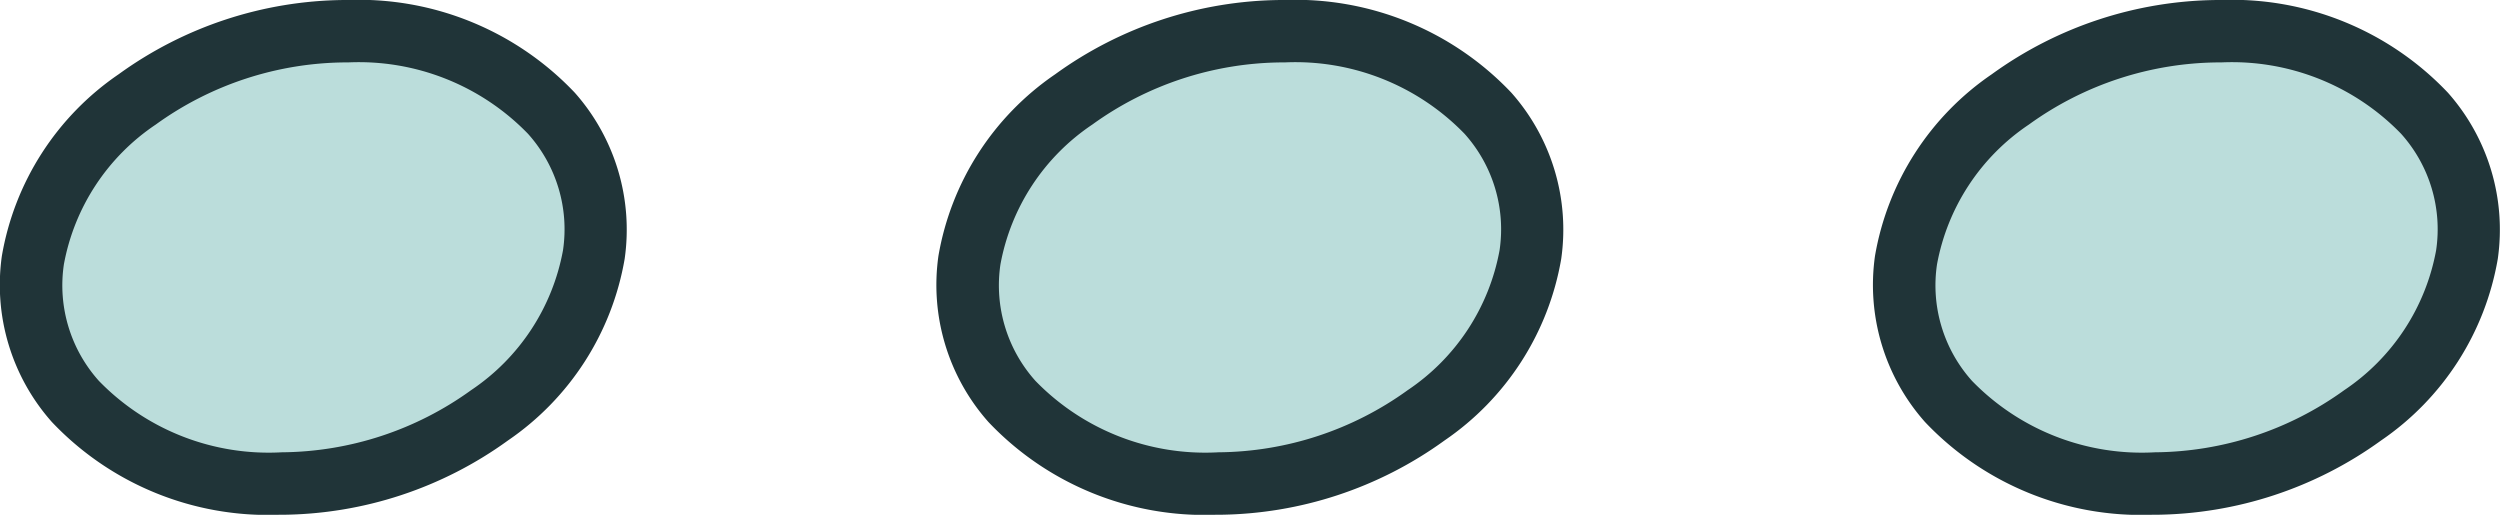
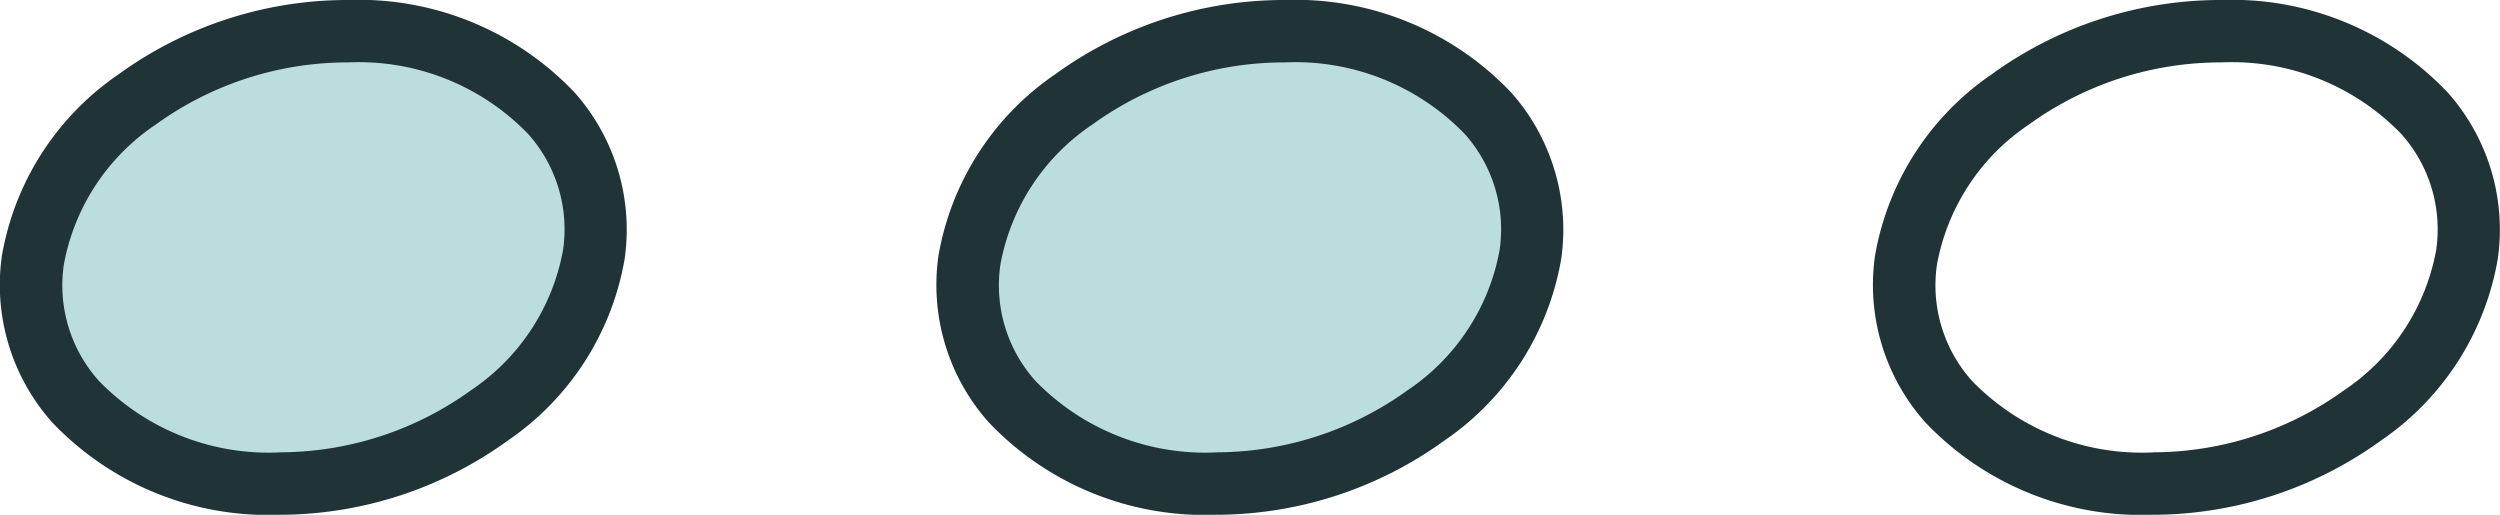
<svg xmlns="http://www.w3.org/2000/svg" width="80.08" height="16.49" viewBox="0 0 80.08 16.49">
  <g id="sep_blue" transform="translate(-664.009 -226)">
    <path id="Tracé_86" data-name="Tracé 86" d="M8.038,24.049C3.075,24.1-.5,20.894.056,16.894s5.027-7.284,9.988-7.333,8.535,3.155,7.98,7.155S13,24,8.038,24.049" transform="translate(665.008 217.439)" fill="#bbdddb" />
    <path id="Tracé_86_-_Contour" data-name="Tracé 86 - Contour" d="M7.928,25.05A9.53,9.53,0,0,1,.661,22.077a6.614,6.614,0,0,1-1.6-5.32,8.857,8.857,0,0,1,3.74-5.817,12.5,12.5,0,0,1,7.229-2.379h.121a9.526,9.526,0,0,1,7.265,2.973,6.612,6.612,0,0,1,1.594,5.32,8.856,8.856,0,0,1-3.739,5.817,12.5,12.5,0,0,1-7.228,2.379Zm2.228-14.49h-.1A10.489,10.489,0,0,0,3.99,12.551a6.888,6.888,0,0,0-2.943,4.48A4.581,4.581,0,0,0,2.17,20.763a7.582,7.582,0,0,0,5.859,2.286,10.487,10.487,0,0,0,6.064-1.991,6.887,6.887,0,0,0,2.942-4.48,4.579,4.579,0,0,0-1.122-3.732A7.544,7.544,0,0,0,10.156,10.56Z" transform="translate(665.008 217.439)" fill="#203438" />
    <path id="Tracé_86-2" data-name="Tracé 86" d="M8.038,24.049C3.075,24.1-.5,20.894.056,16.894s5.027-7.284,9.988-7.333,8.535,3.155,7.98,7.155S13,24,8.038,24.049" transform="translate(695.008 217.439)" fill="#bbdddb" />
    <path id="Tracé_86_-_Contour-2" data-name="Tracé 86 - Contour" d="M7.928,25.05A9.53,9.53,0,0,1,.661,22.077a6.614,6.614,0,0,1-1.6-5.32,8.857,8.857,0,0,1,3.74-5.817,12.5,12.5,0,0,1,7.229-2.379h.121a9.526,9.526,0,0,1,7.265,2.973,6.612,6.612,0,0,1,1.594,5.32,8.856,8.856,0,0,1-3.739,5.817,12.5,12.5,0,0,1-7.228,2.379Zm2.228-14.49h-.1A10.489,10.489,0,0,0,3.99,12.551a6.888,6.888,0,0,0-2.943,4.48A4.581,4.581,0,0,0,2.17,20.763a7.582,7.582,0,0,0,5.859,2.286,10.487,10.487,0,0,0,6.064-1.991,6.887,6.887,0,0,0,2.942-4.48,4.579,4.579,0,0,0-1.122-3.732A7.544,7.544,0,0,0,10.156,10.56Z" transform="translate(695.008 217.439)" fill="#203438" />
-     <path id="Tracé_86-3" data-name="Tracé 86" d="M8.038,24.049C3.075,24.1-.5,20.894.056,16.894s5.027-7.284,9.988-7.333,8.535,3.155,7.98,7.155S13,24,8.038,24.049" transform="translate(725.008 217.439)" fill="#bbdddb" />
-     <path id="Tracé_86_-_Contour-3" data-name="Tracé 86 - Contour" d="M7.928,25.05A9.53,9.53,0,0,1,.661,22.077a6.614,6.614,0,0,1-1.6-5.32,8.857,8.857,0,0,1,3.74-5.817,12.5,12.5,0,0,1,7.229-2.379h.121a9.526,9.526,0,0,1,7.265,2.973,6.612,6.612,0,0,1,1.594,5.32,8.856,8.856,0,0,1-3.739,5.817,12.5,12.5,0,0,1-7.228,2.379Zm2.228-14.49h-.1A10.489,10.489,0,0,0,3.99,12.551a6.888,6.888,0,0,0-2.943,4.48A4.581,4.581,0,0,0,2.17,20.763a7.582,7.582,0,0,0,5.859,2.286,10.487,10.487,0,0,0,6.064-1.991,6.887,6.887,0,0,0,2.942-4.48,4.579,4.579,0,0,0-1.122-3.732A7.544,7.544,0,0,0,10.156,10.56Z" transform="translate(725.008 217.439)" fill="#203438" />
+     <path id="Tracé_86_-_Contour-3" data-name="Tracé 86 - Contour" d="M7.928,25.05A9.53,9.53,0,0,1,.661,22.077a6.614,6.614,0,0,1-1.6-5.32,8.857,8.857,0,0,1,3.74-5.817,12.5,12.5,0,0,1,7.229-2.379h.121a9.526,9.526,0,0,1,7.265,2.973,6.612,6.612,0,0,1,1.594,5.32,8.856,8.856,0,0,1-3.739,5.817,12.5,12.5,0,0,1-7.228,2.379m2.228-14.49h-.1A10.489,10.489,0,0,0,3.99,12.551a6.888,6.888,0,0,0-2.943,4.48A4.581,4.581,0,0,0,2.17,20.763a7.582,7.582,0,0,0,5.859,2.286,10.487,10.487,0,0,0,6.064-1.991,6.887,6.887,0,0,0,2.942-4.48,4.579,4.579,0,0,0-1.122-3.732A7.544,7.544,0,0,0,10.156,10.56Z" transform="translate(725.008 217.439)" fill="#203438" />
  </g>
</svg>